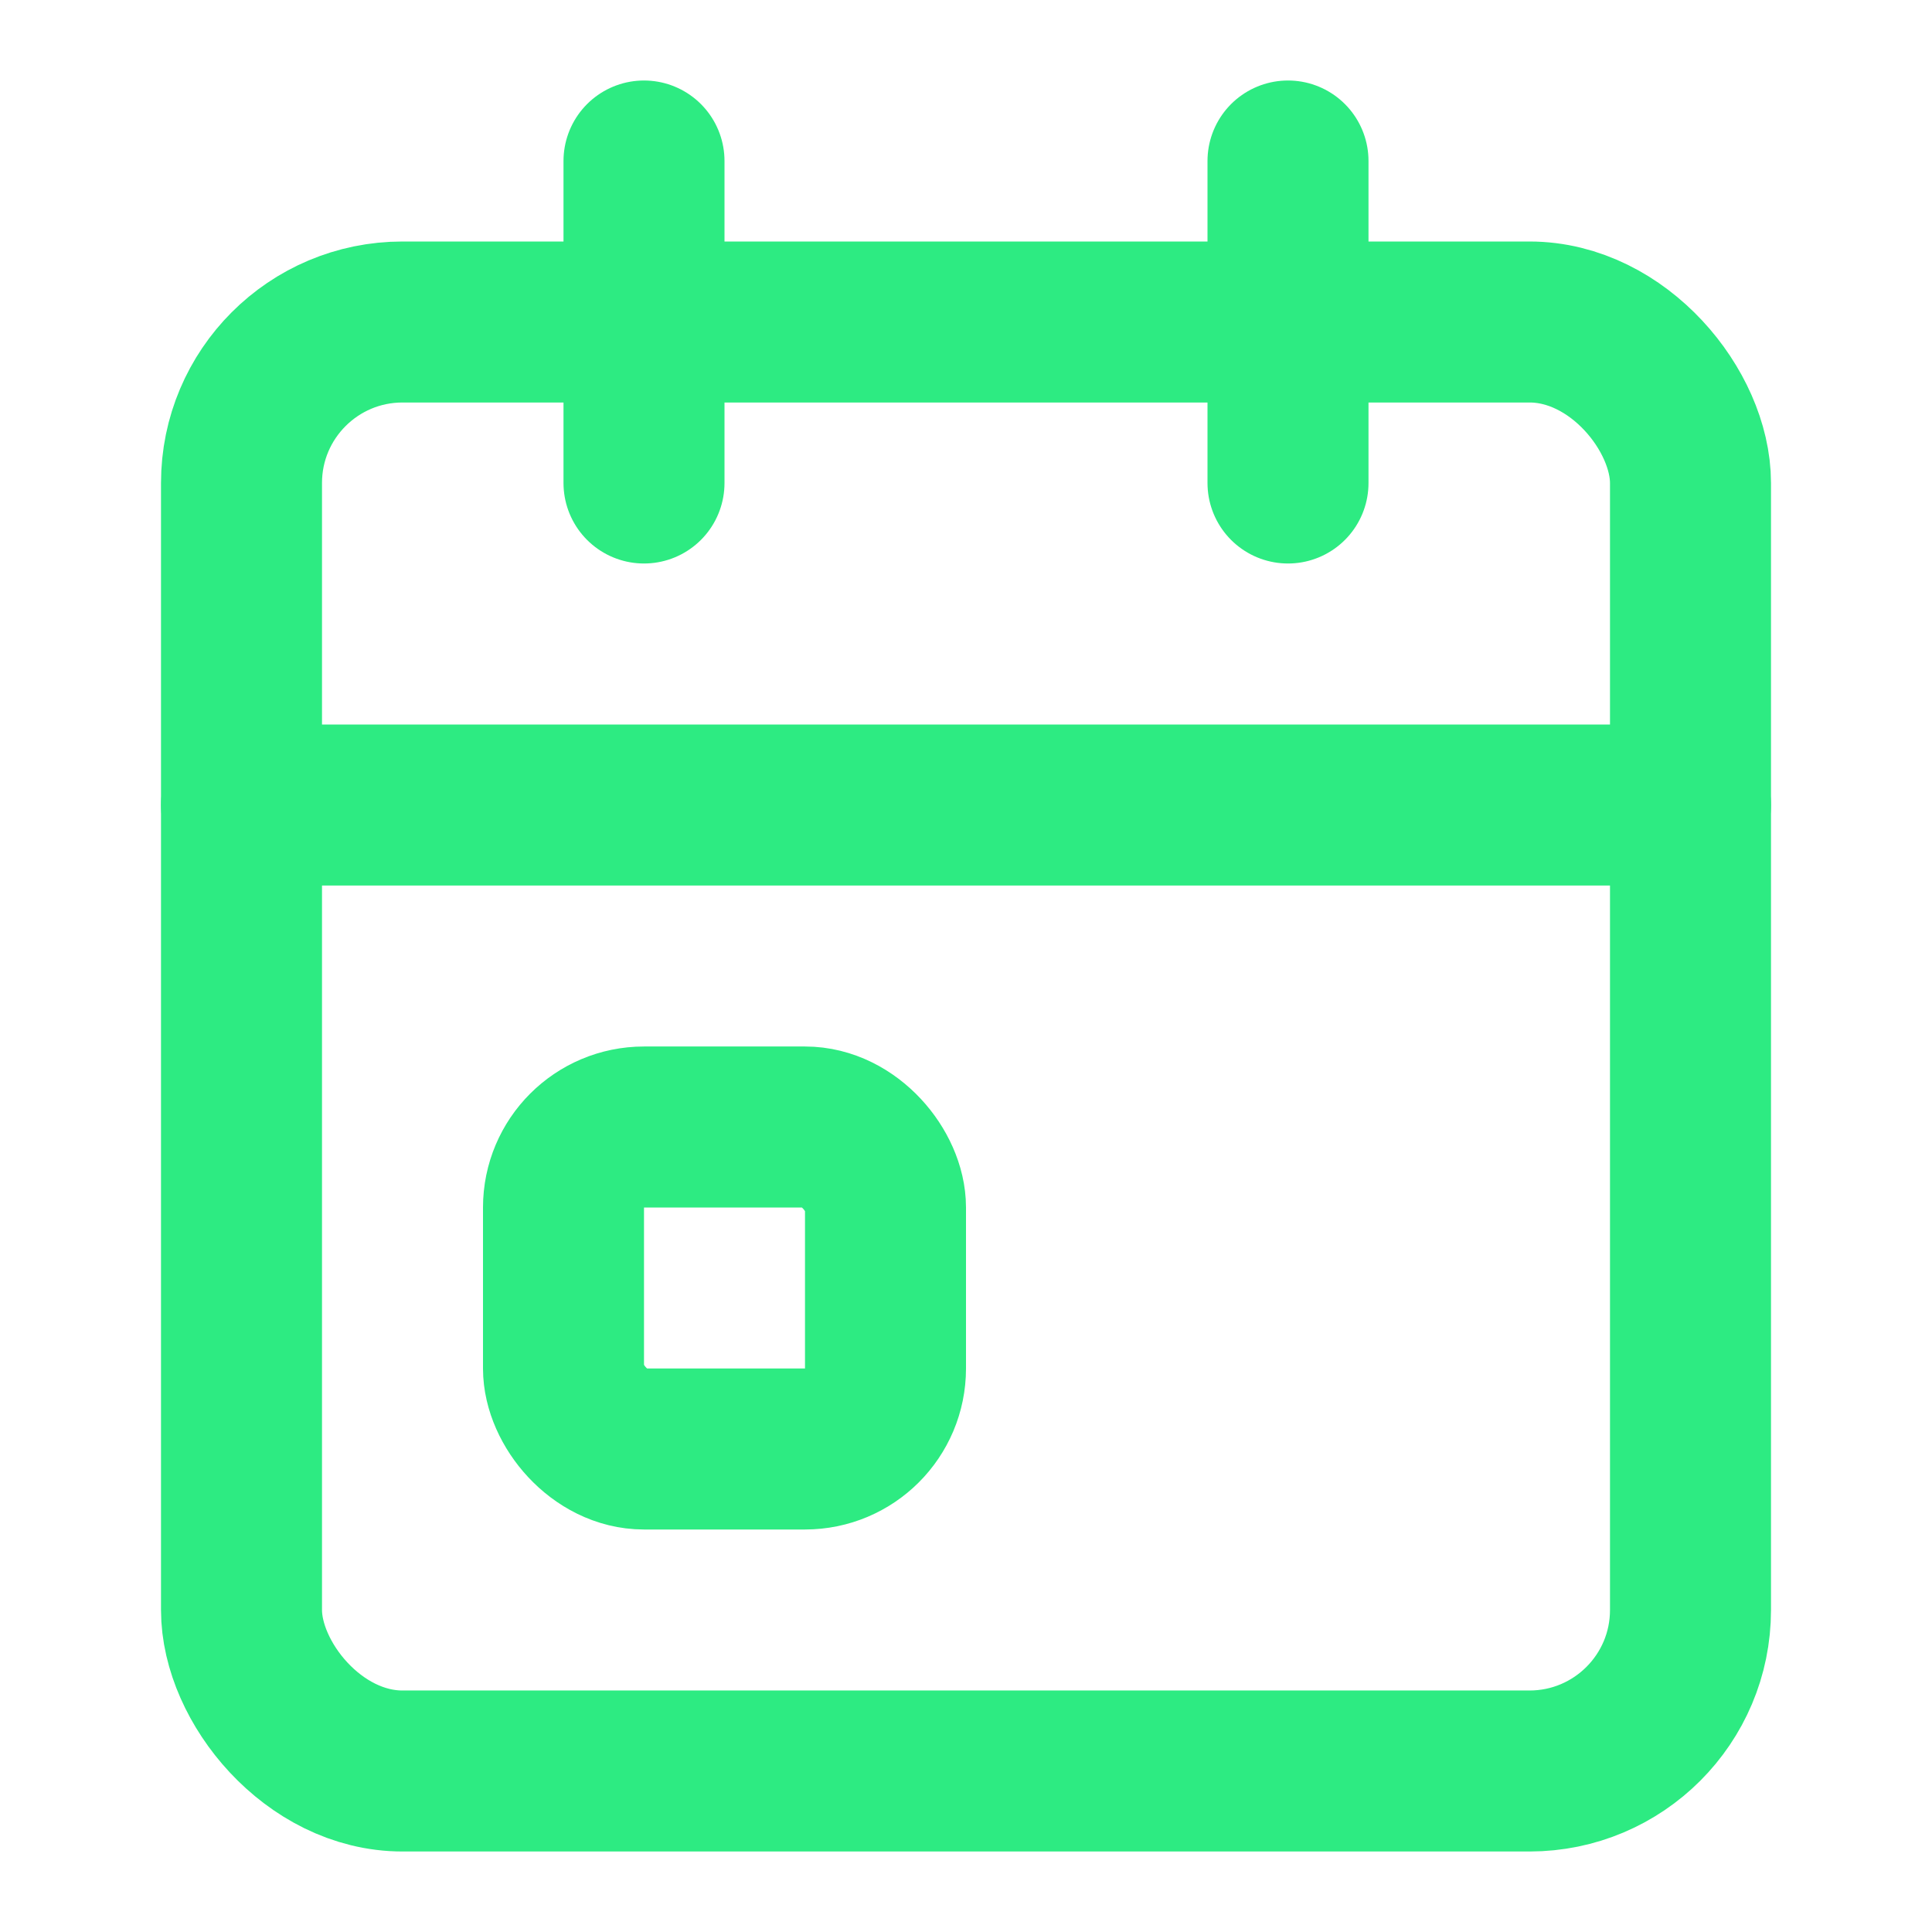
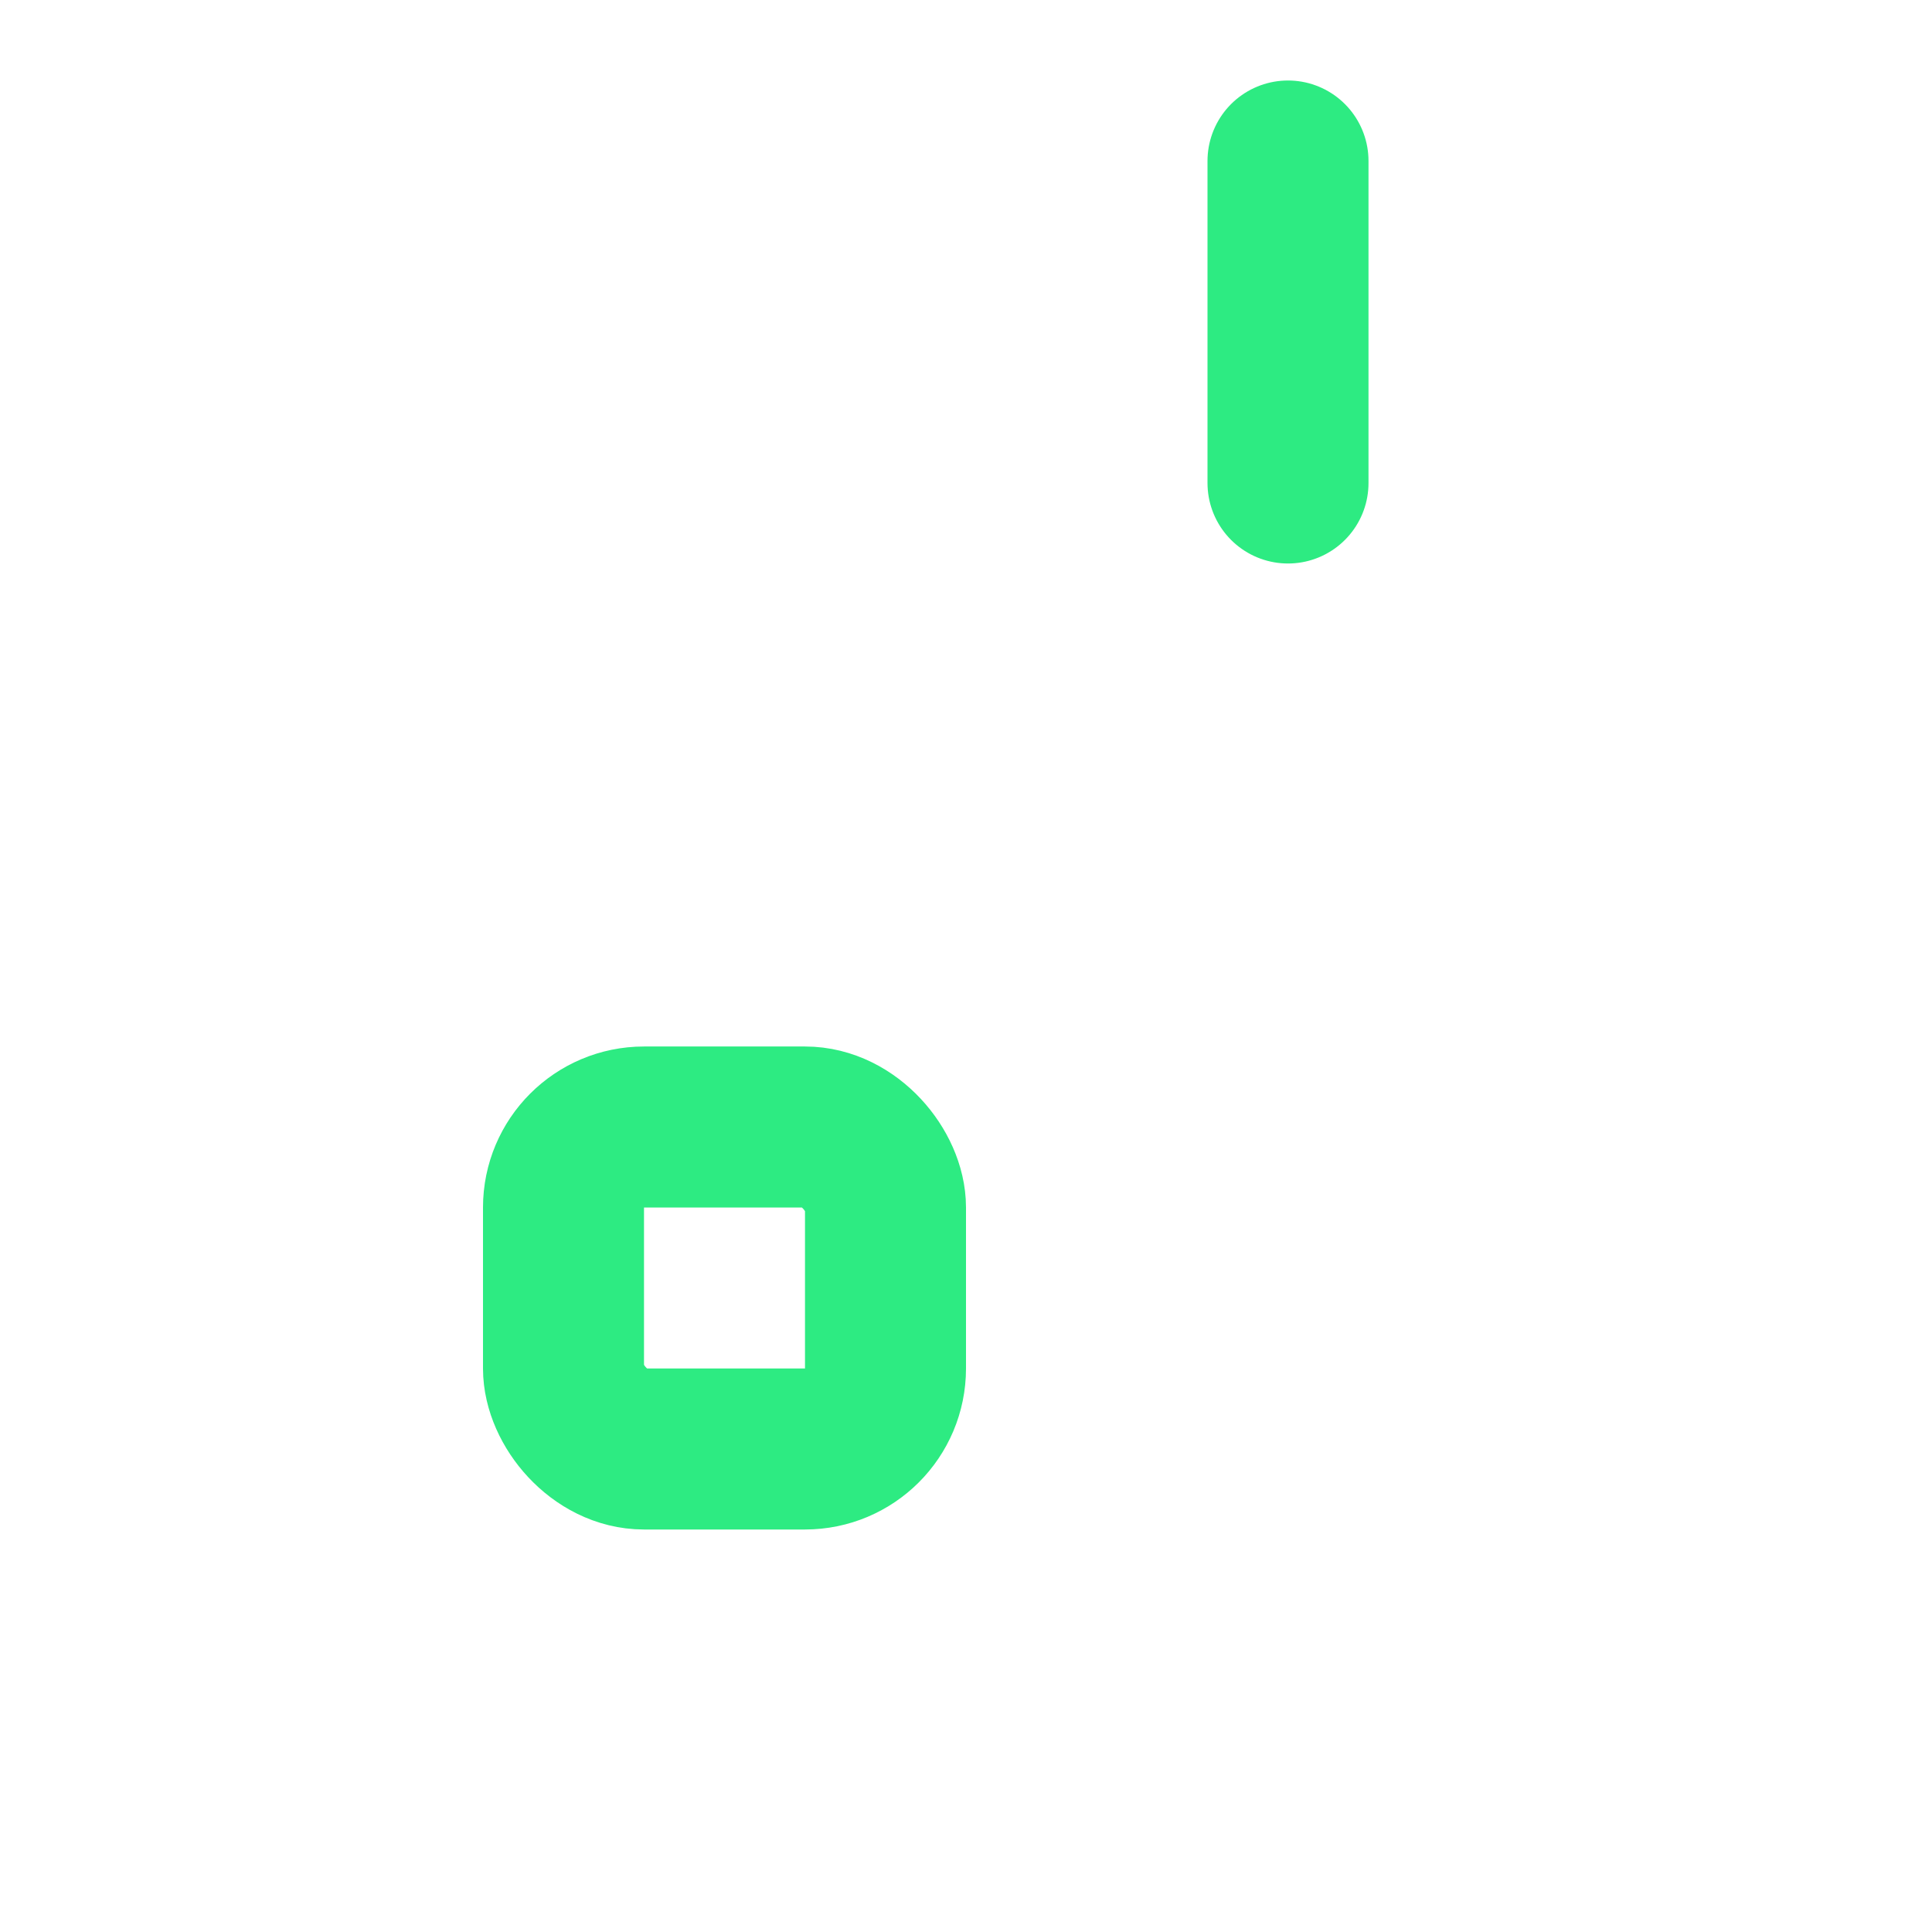
<svg xmlns="http://www.w3.org/2000/svg" width="24" height="24" viewBox="0 0 24 24" fill="none" stroke="#2DEB82" stroke-width="2" stroke-linecap="round" stroke-linejoin="round">
-   <rect x="3" y="4" width="18" height="18" rx="2" ry="2" />
  <line x1="16" y1="2" x2="16" y2="6" />
-   <line x1="8" y1="2" x2="8" y2="6" />
-   <line x1="3" y1="10" x2="21" y2="10" />
  <rect x="7" y="14" width="4" height="4" rx="1" />
</svg>